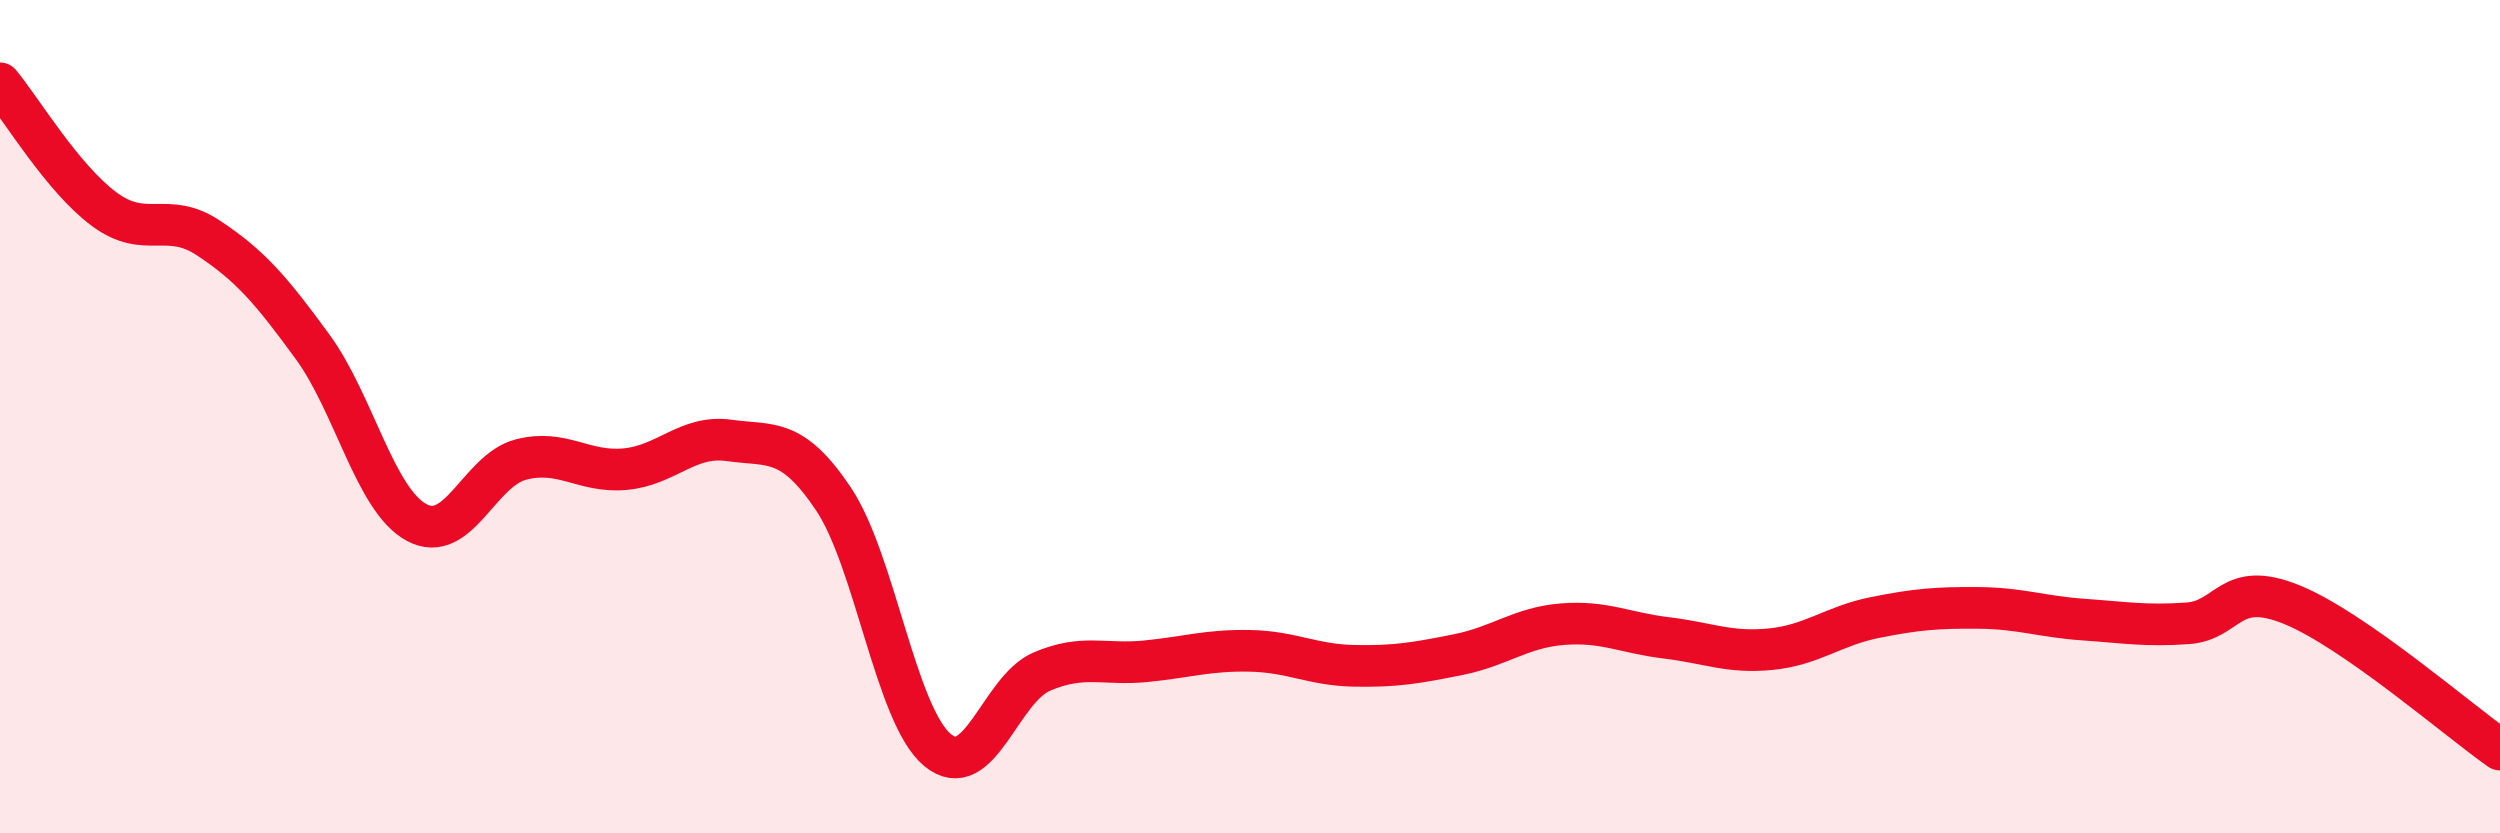
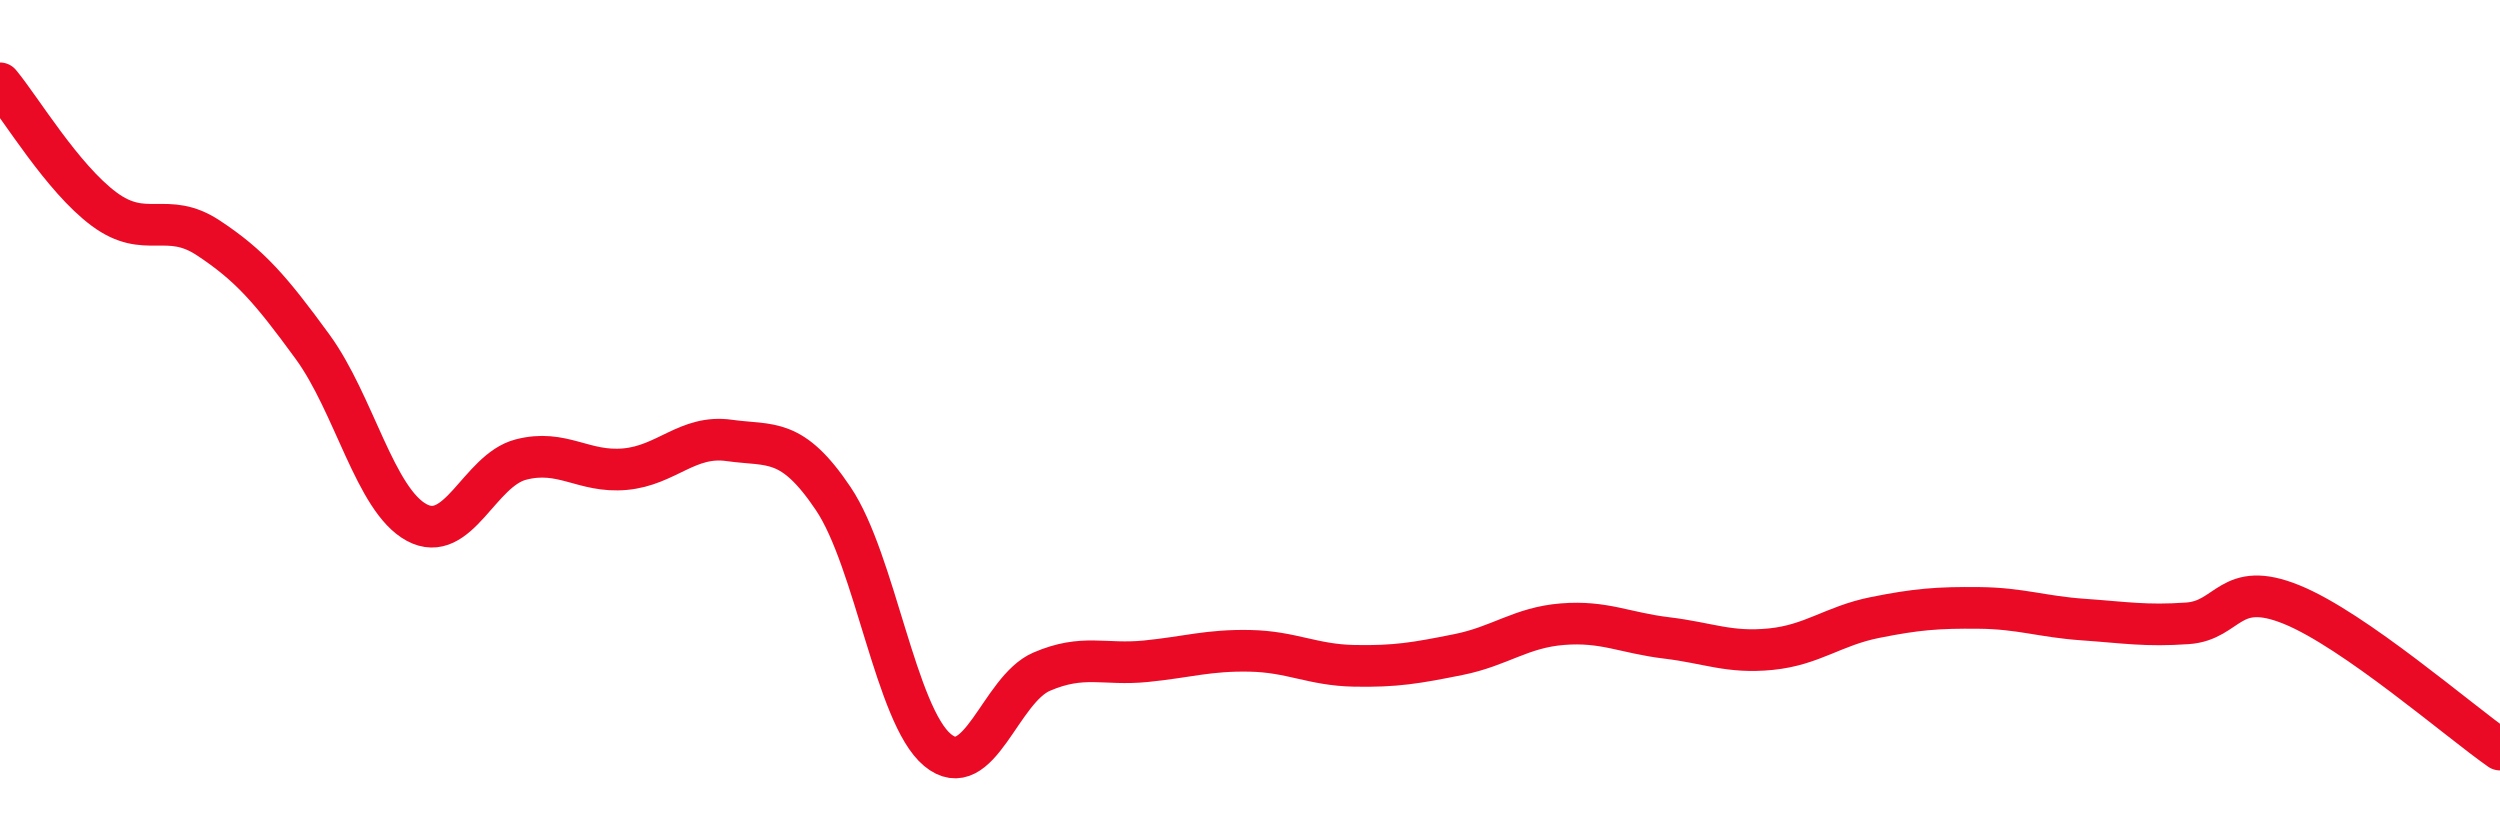
<svg xmlns="http://www.w3.org/2000/svg" width="60" height="20" viewBox="0 0 60 20">
-   <path d="M 0,2 C 0.5,2.6 1.5,4.28 2.5,5.02 C 3.5,5.76 4,5.05 5,5.71 C 6,6.37 6.5,6.95 7.5,8.32 C 8.5,9.69 9,12 10,12.54 C 11,13.08 11.5,11.29 12.5,11.03 C 13.5,10.77 14,11.35 15,11.26 C 16,11.17 16.5,10.43 17.5,10.57 C 18.5,10.71 19,10.48 20,11.97 C 21,13.46 21.5,17.17 22.5,18 C 23.5,18.83 24,16.55 25,16.12 C 26,15.69 26.5,15.97 27.5,15.87 C 28.5,15.77 29,15.6 30,15.62 C 31,15.64 31.5,15.96 32.5,15.98 C 33.5,16 34,15.91 35,15.71 C 36,15.51 36.5,15.06 37.5,14.98 C 38.5,14.9 39,15.19 40,15.31 C 41,15.43 41.5,15.68 42.5,15.58 C 43.5,15.48 44,15.02 45,14.82 C 46,14.62 46.5,14.58 47.5,14.59 C 48.5,14.6 49,14.8 50,14.87 C 51,14.94 51.5,15.03 52.5,14.96 C 53.5,14.89 53.5,13.9 55,14.51 C 56.5,15.12 59,17.29 60,17.99L60 20L0 20Z" fill="#EB0A25" opacity="0.1" stroke-linecap="round" stroke-linejoin="round" />
  <path d="M 0,2 C 0.5,2.6 1.5,4.28 2.5,5.02 C 3.5,5.76 4,5.05 5,5.71 C 6,6.37 6.5,6.95 7.5,8.32 C 8.5,9.69 9,12 10,12.54 C 11,13.08 11.5,11.29 12.5,11.03 C 13.5,10.77 14,11.35 15,11.26 C 16,11.17 16.5,10.43 17.5,10.57 C 18.5,10.71 19,10.48 20,11.97 C 21,13.46 21.5,17.17 22.5,18 C 23.5,18.83 24,16.55 25,16.12 C 26,15.69 26.5,15.97 27.5,15.87 C 28.5,15.77 29,15.6 30,15.62 C 31,15.64 31.5,15.96 32.5,15.98 C 33.5,16 34,15.91 35,15.71 C 36,15.51 36.5,15.06 37.5,14.98 C 38.5,14.9 39,15.19 40,15.31 C 41,15.43 41.5,15.68 42.5,15.58 C 43.5,15.48 44,15.02 45,14.82 C 46,14.62 46.5,14.58 47.5,14.59 C 48.5,14.6 49,14.8 50,14.87 C 51,14.94 51.5,15.03 52.5,14.96 C 53.5,14.89 53.5,13.9 55,14.51 C 56.5,15.12 59,17.29 60,17.99" stroke="#EB0A25" stroke-width="1" fill="none" stroke-linecap="round" stroke-linejoin="round" />
</svg>